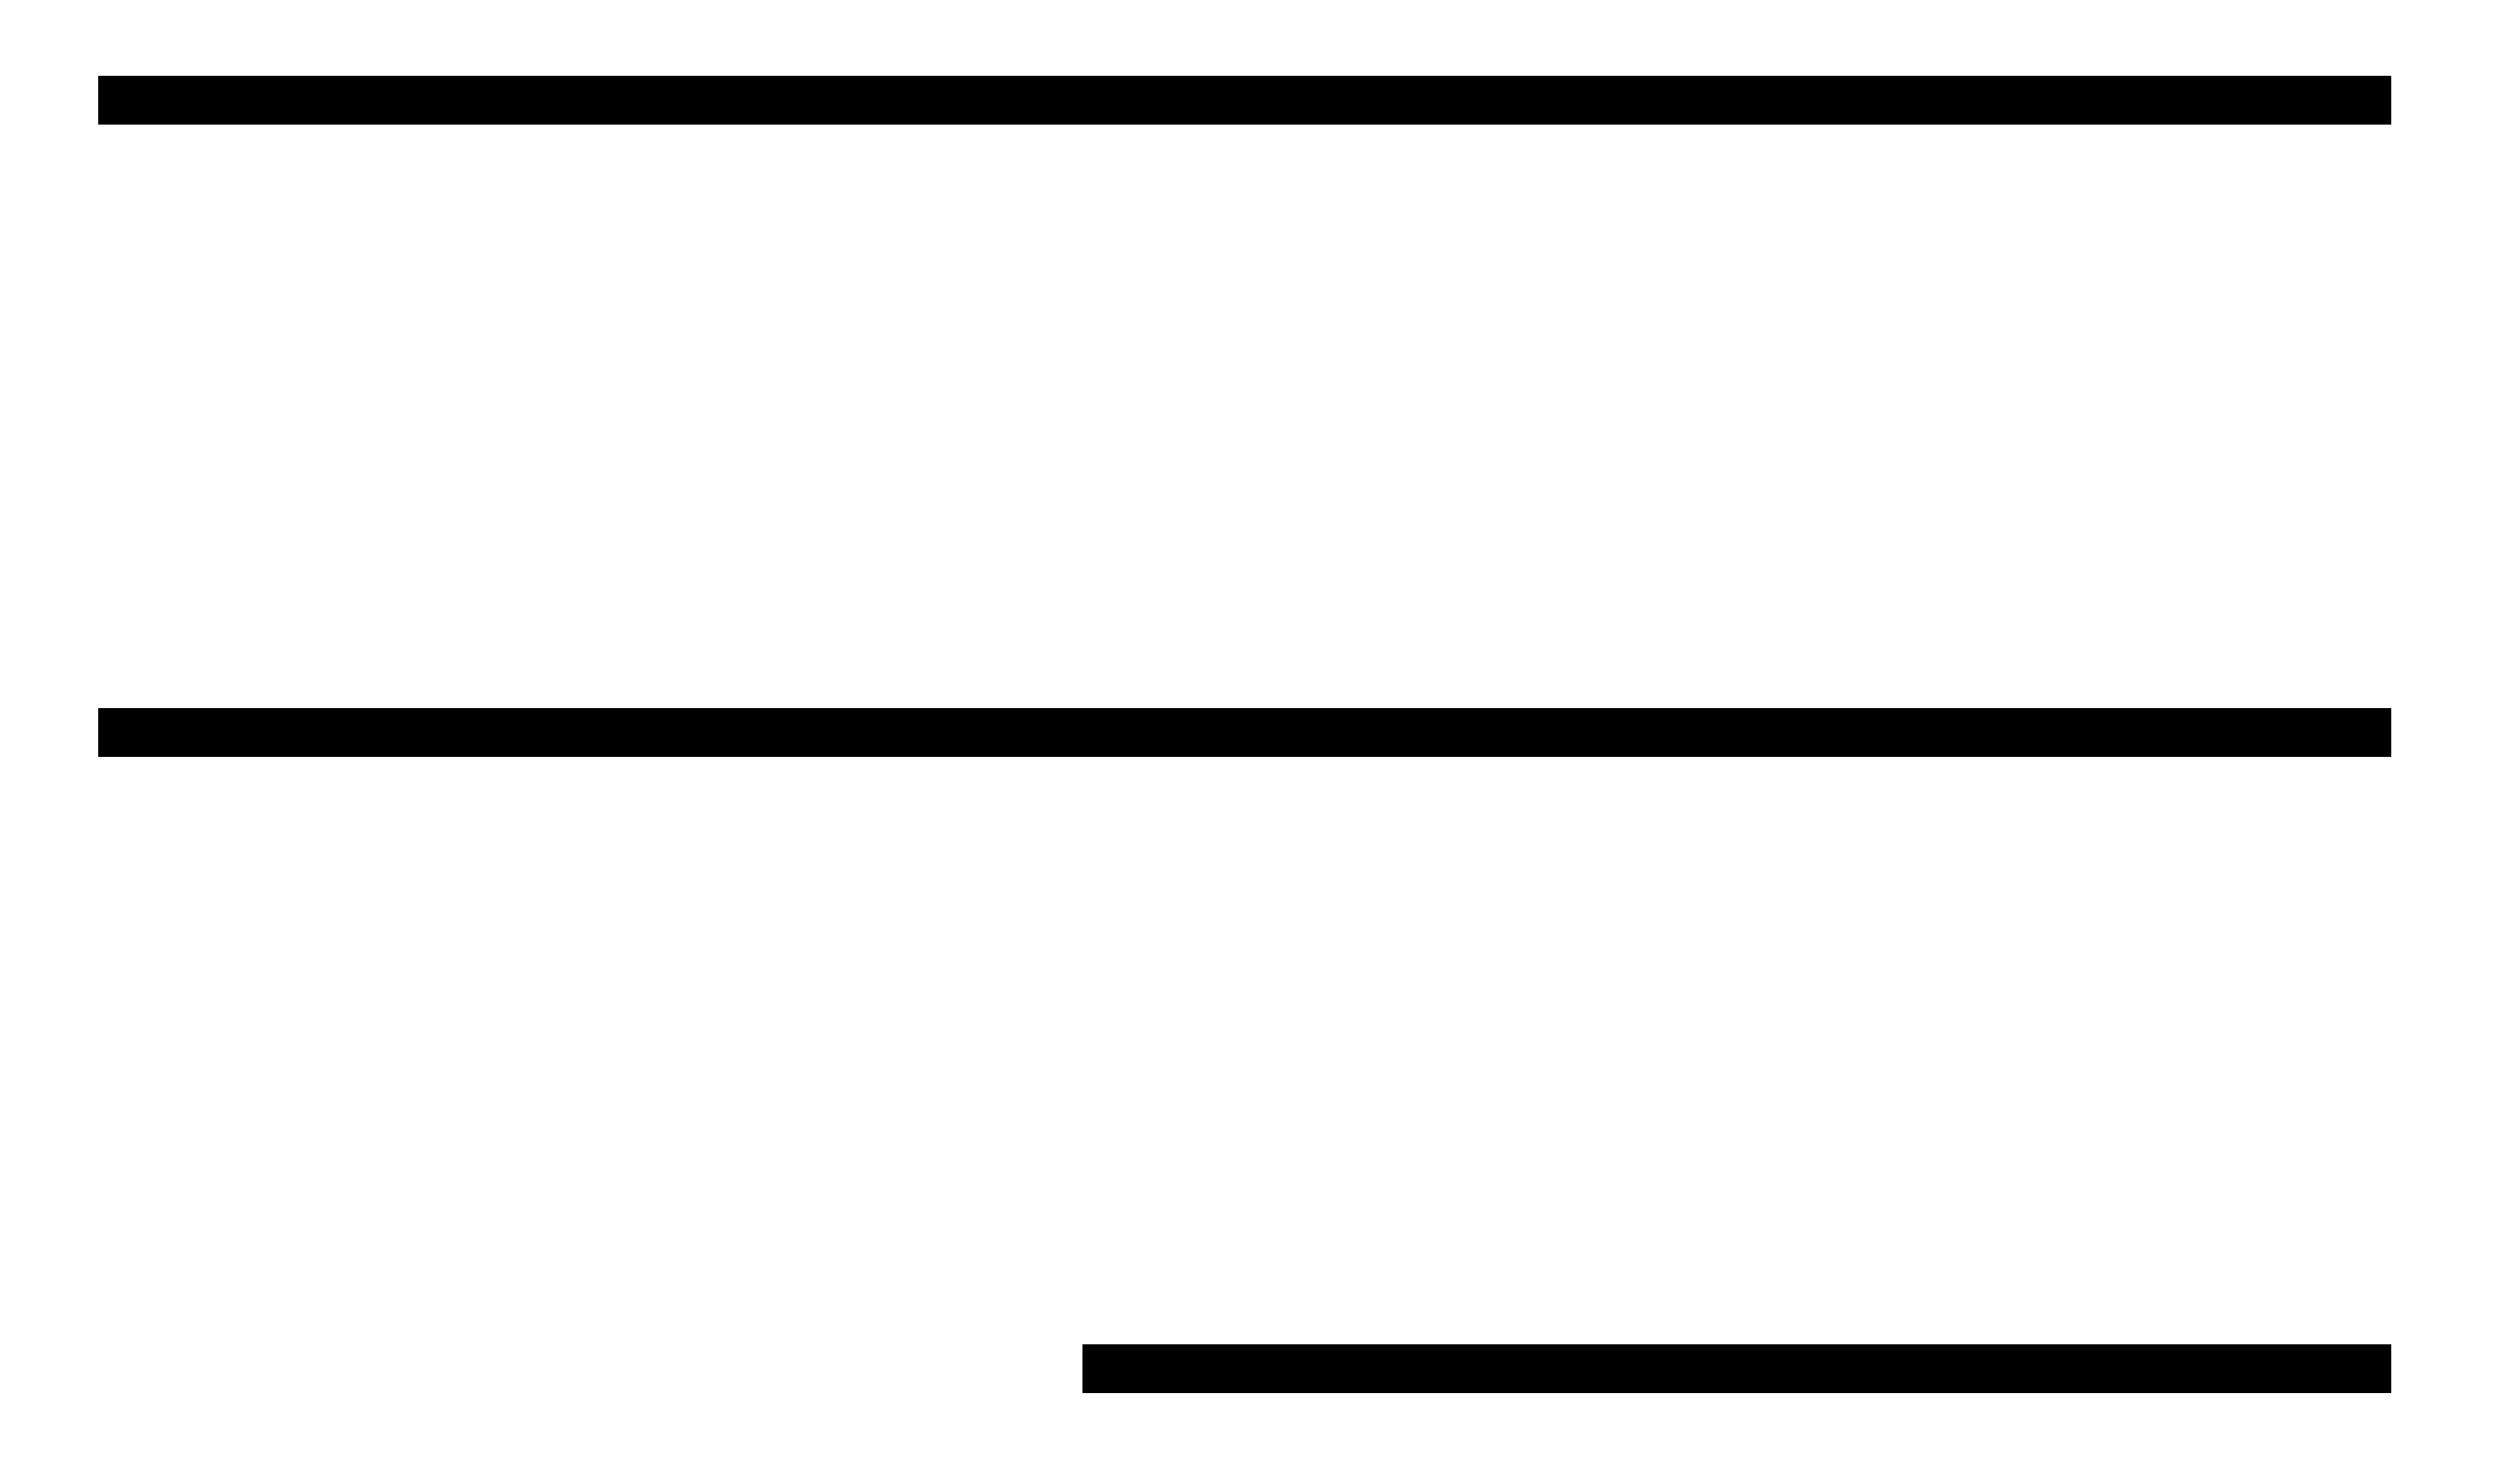
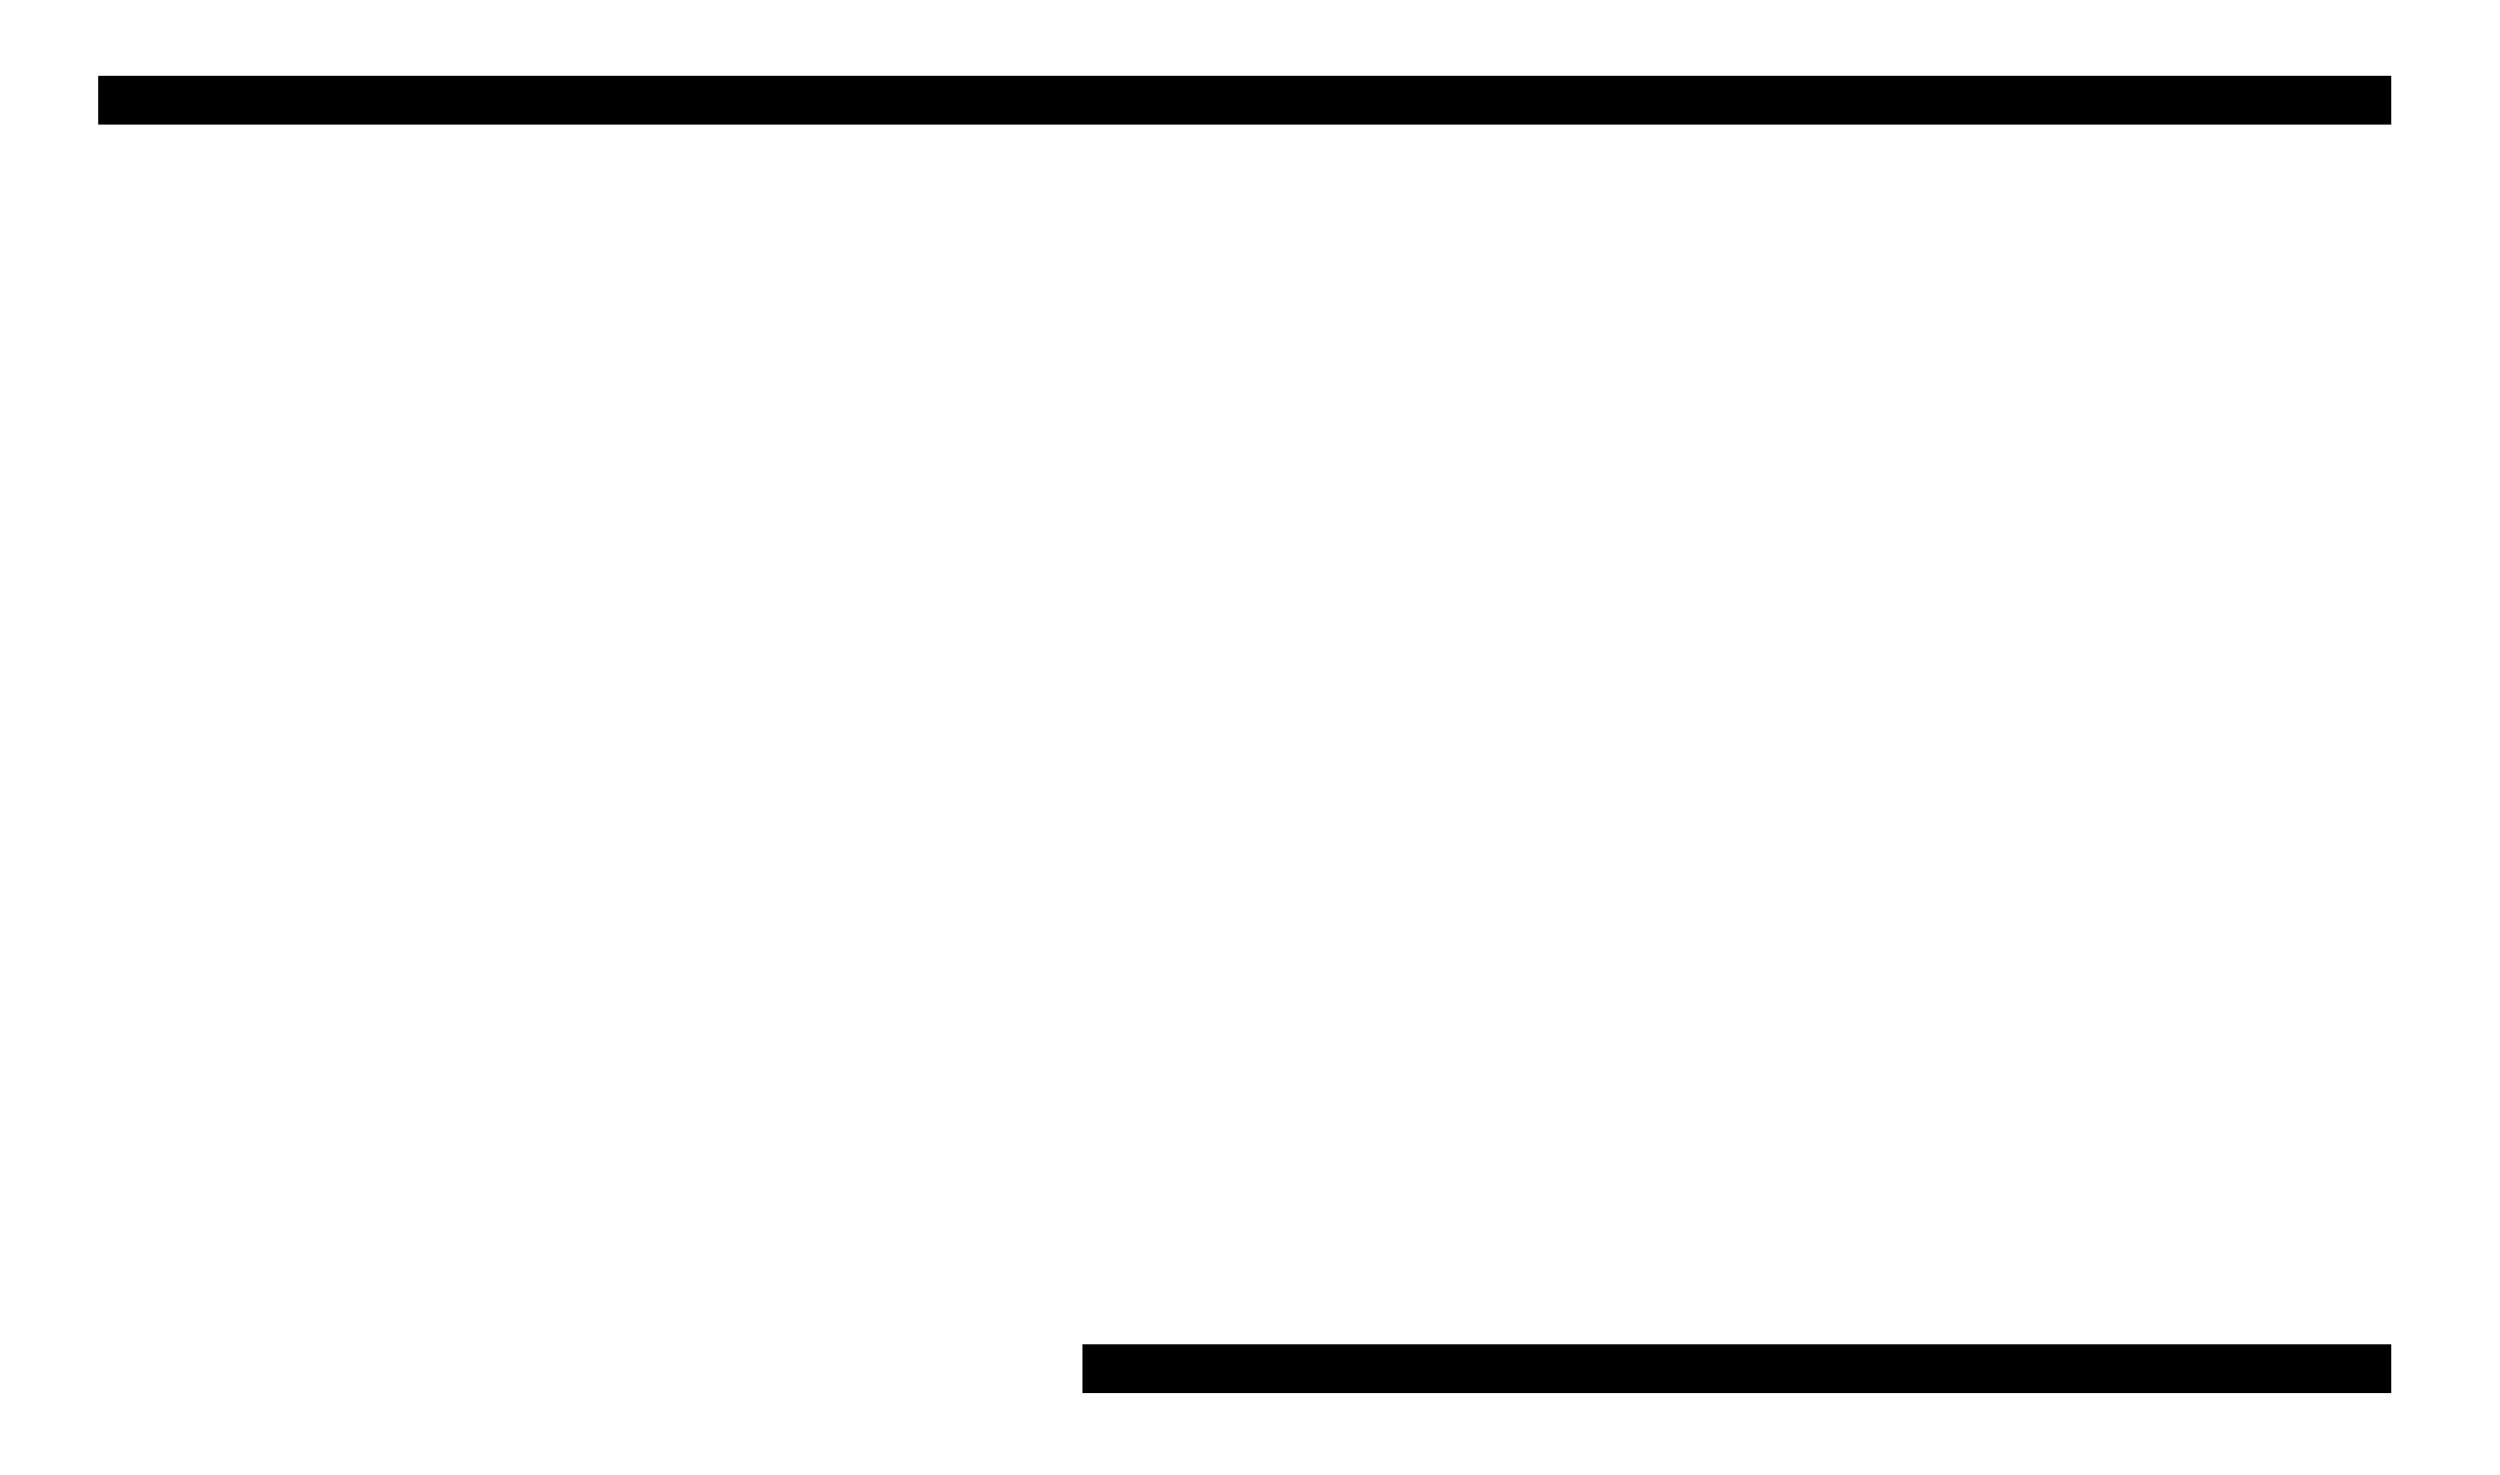
<svg xmlns="http://www.w3.org/2000/svg" xmlns:ns1="http://www.serif.com/" width="100%" height="100%" viewBox="0 0 427 252" version="1.1" xml:space="preserve" style="fill-rule:evenodd;clip-rule:evenodd;">
  <g transform="matrix(1,0,0,1,-10632.8,-519.448)">
    <g transform="matrix(8.333,0,0,8.333,0,0)">
      <g id="_--IDML-" ns1:id=" [IDML]" transform="matrix(1,0,0,1,700,5020.35)">
        <g id="_--IDML-1" ns1:id=" [IDML]" transform="matrix(1,0,0,1,67,-3368.96)">
          <path d="M511,-1587L558,-1587" style="fill:none;fill-rule:nonzero;stroke:black;stroke-width:1px;" />
        </g>
        <g id="_--IDML-2" ns1:id=" [IDML]" transform="matrix(1,0,0,1,67,-3356)">
-           <path d="M511,-1587L558,-1587" style="fill:none;fill-rule:nonzero;stroke:black;stroke-width:1px;" />
-         </g>
+           </g>
        <g id="_--IDML-3" ns1:id=" [IDML]" transform="matrix(1,0,0,1,67,-3342.96)">
          <path d="M531.174,-1587L558,-1587" style="fill:none;fill-rule:nonzero;stroke:black;stroke-width:1px;" />
        </g>
      </g>
    </g>
  </g>
</svg>